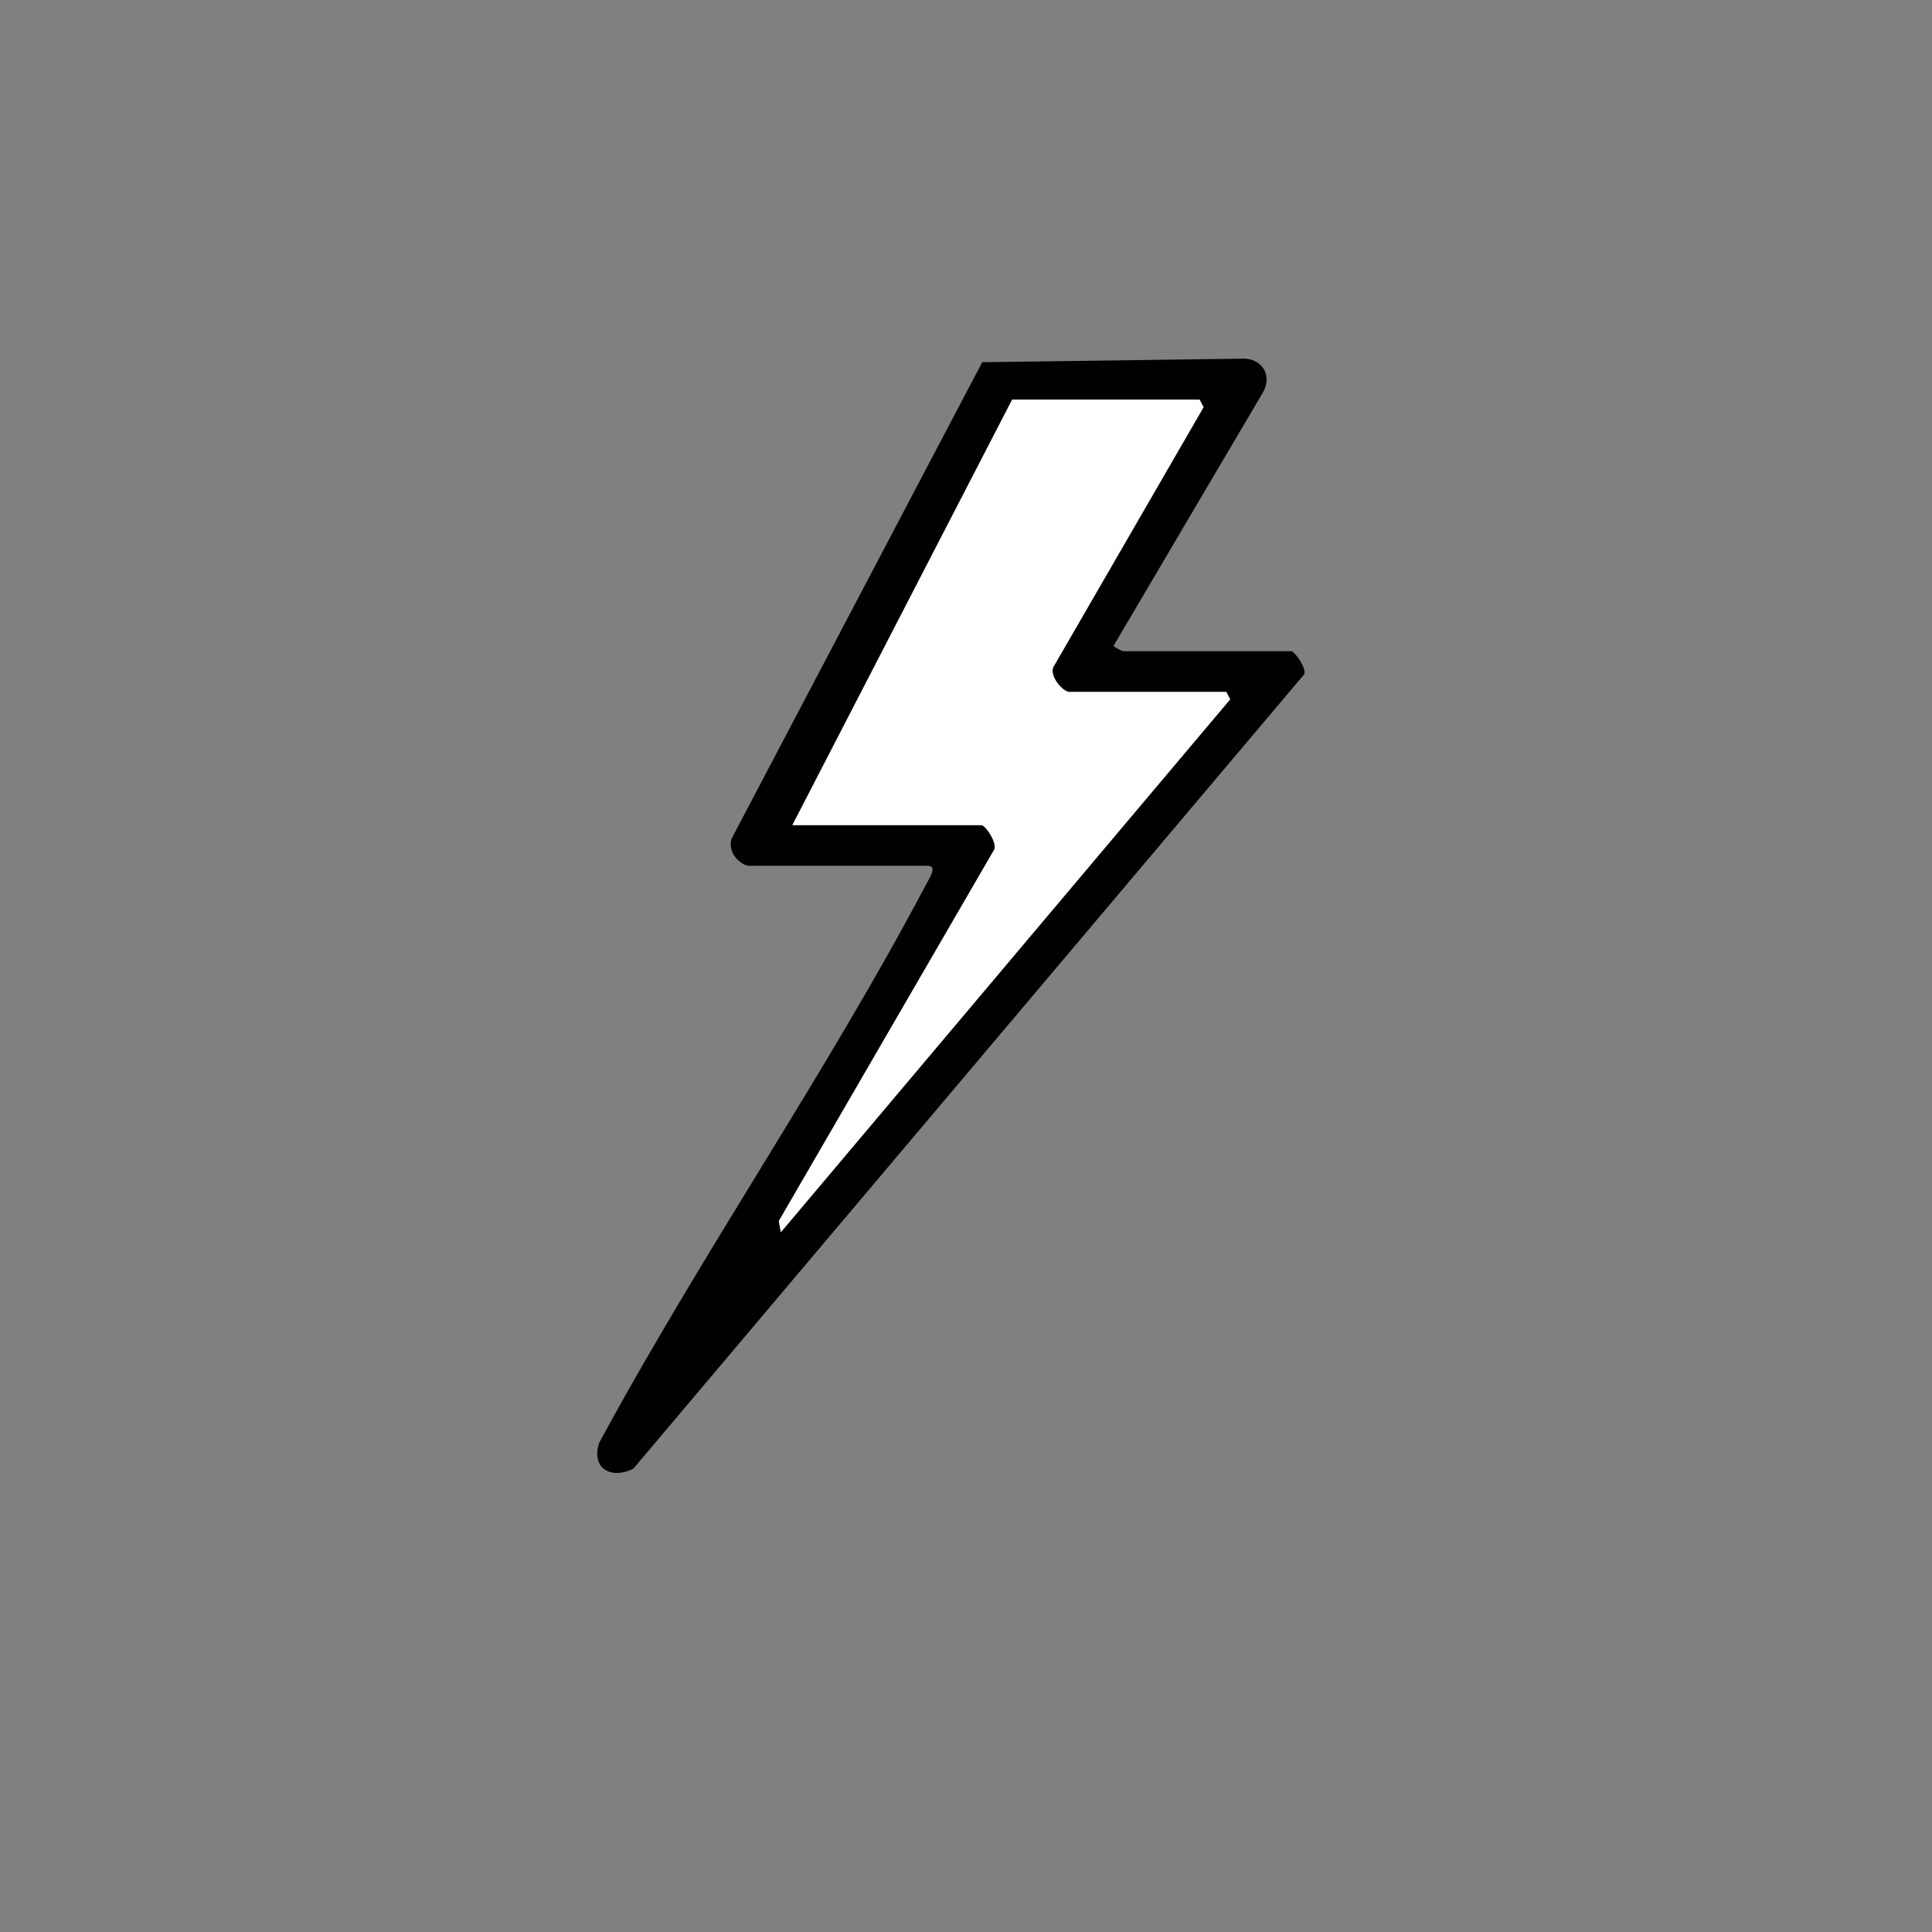
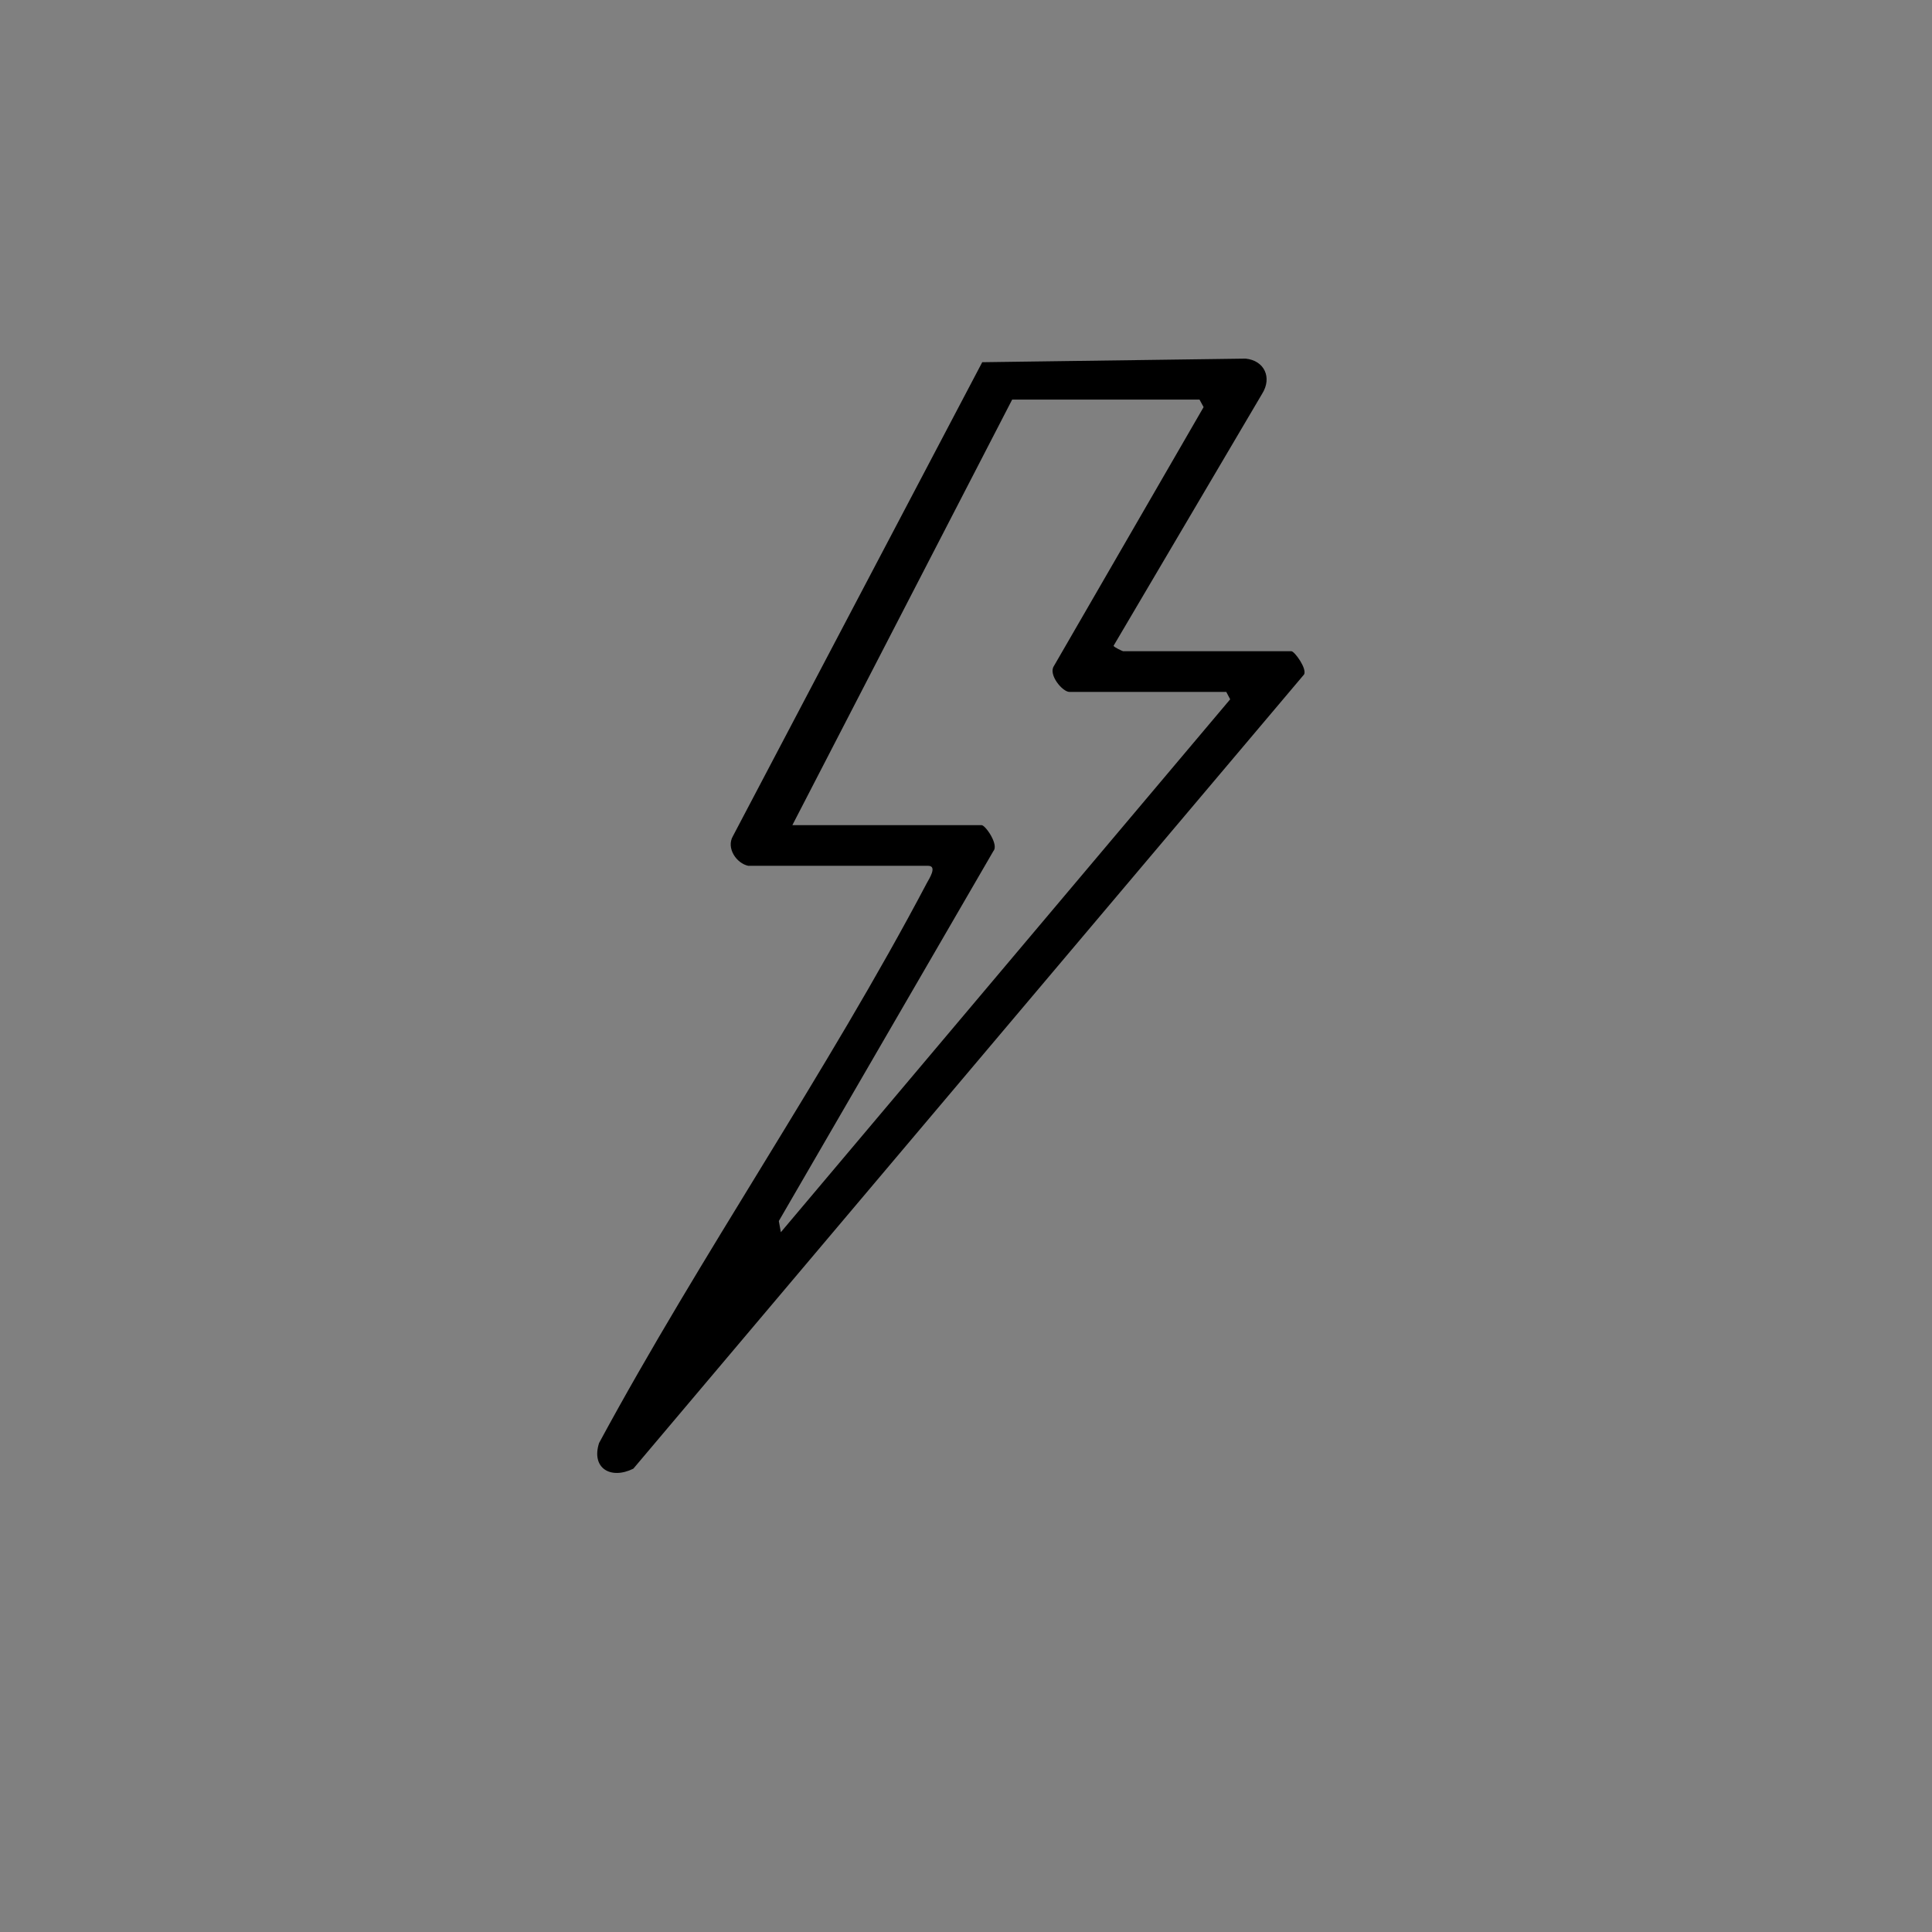
<svg xmlns="http://www.w3.org/2000/svg" id="Layer_1" data-name="Layer 1" viewBox="0 0 500 500">
  <rect x="0" y="0" width="500" height="500" fill="#808080" stroke="none" />
  <defs>
    <style>
      .cls-1 {
        fill: #fff;
      }
    </style>
  </defs>
  <g id="tw4umo.tif">
    <g>
      <path d="M193.68,224.08c-3.09-.63-5.79-4.61-4-7.69l64.52-122.65,68.16-.93c4.89.49,6.89,4.93,4.3,9.06l-38.46,65.24c-.1.3,2.31,1.42,2.45,1.42h43.54c.84,0,4.09,4.51,3.31,6.01l-173.59,205.55c-5.87,2.91-10.96-.13-8.87-6.64,26.35-48.78,59.07-96.04,84.82-144.91.52-.98,2.85-4.47.33-4.47h-46.5ZM317.36,179.07h-40.57c-1.84,0-5.55-4.49-4.04-6.7l38.74-67.01-1.06-1.95h-48.48l-56.89,110.14h48.98c.98,0,4.52,5.07,3.05,6.7l-55.53,95.75.52,2.9,116.29-137.92-1.01-1.91Z" />
-       <path class="cls-1" d="M317.36,179.07l1.01,1.91-116.29,137.92-.52-2.9,55.53-95.75c1.47-1.63-2.07-6.7-3.05-6.7h-48.98l56.89-110.14h48.48l1.06,1.95-38.74,67.01c-1.51,2.21,2.19,6.7,4.04,6.7h40.57Z" />
    </g>
  </g>
</svg>